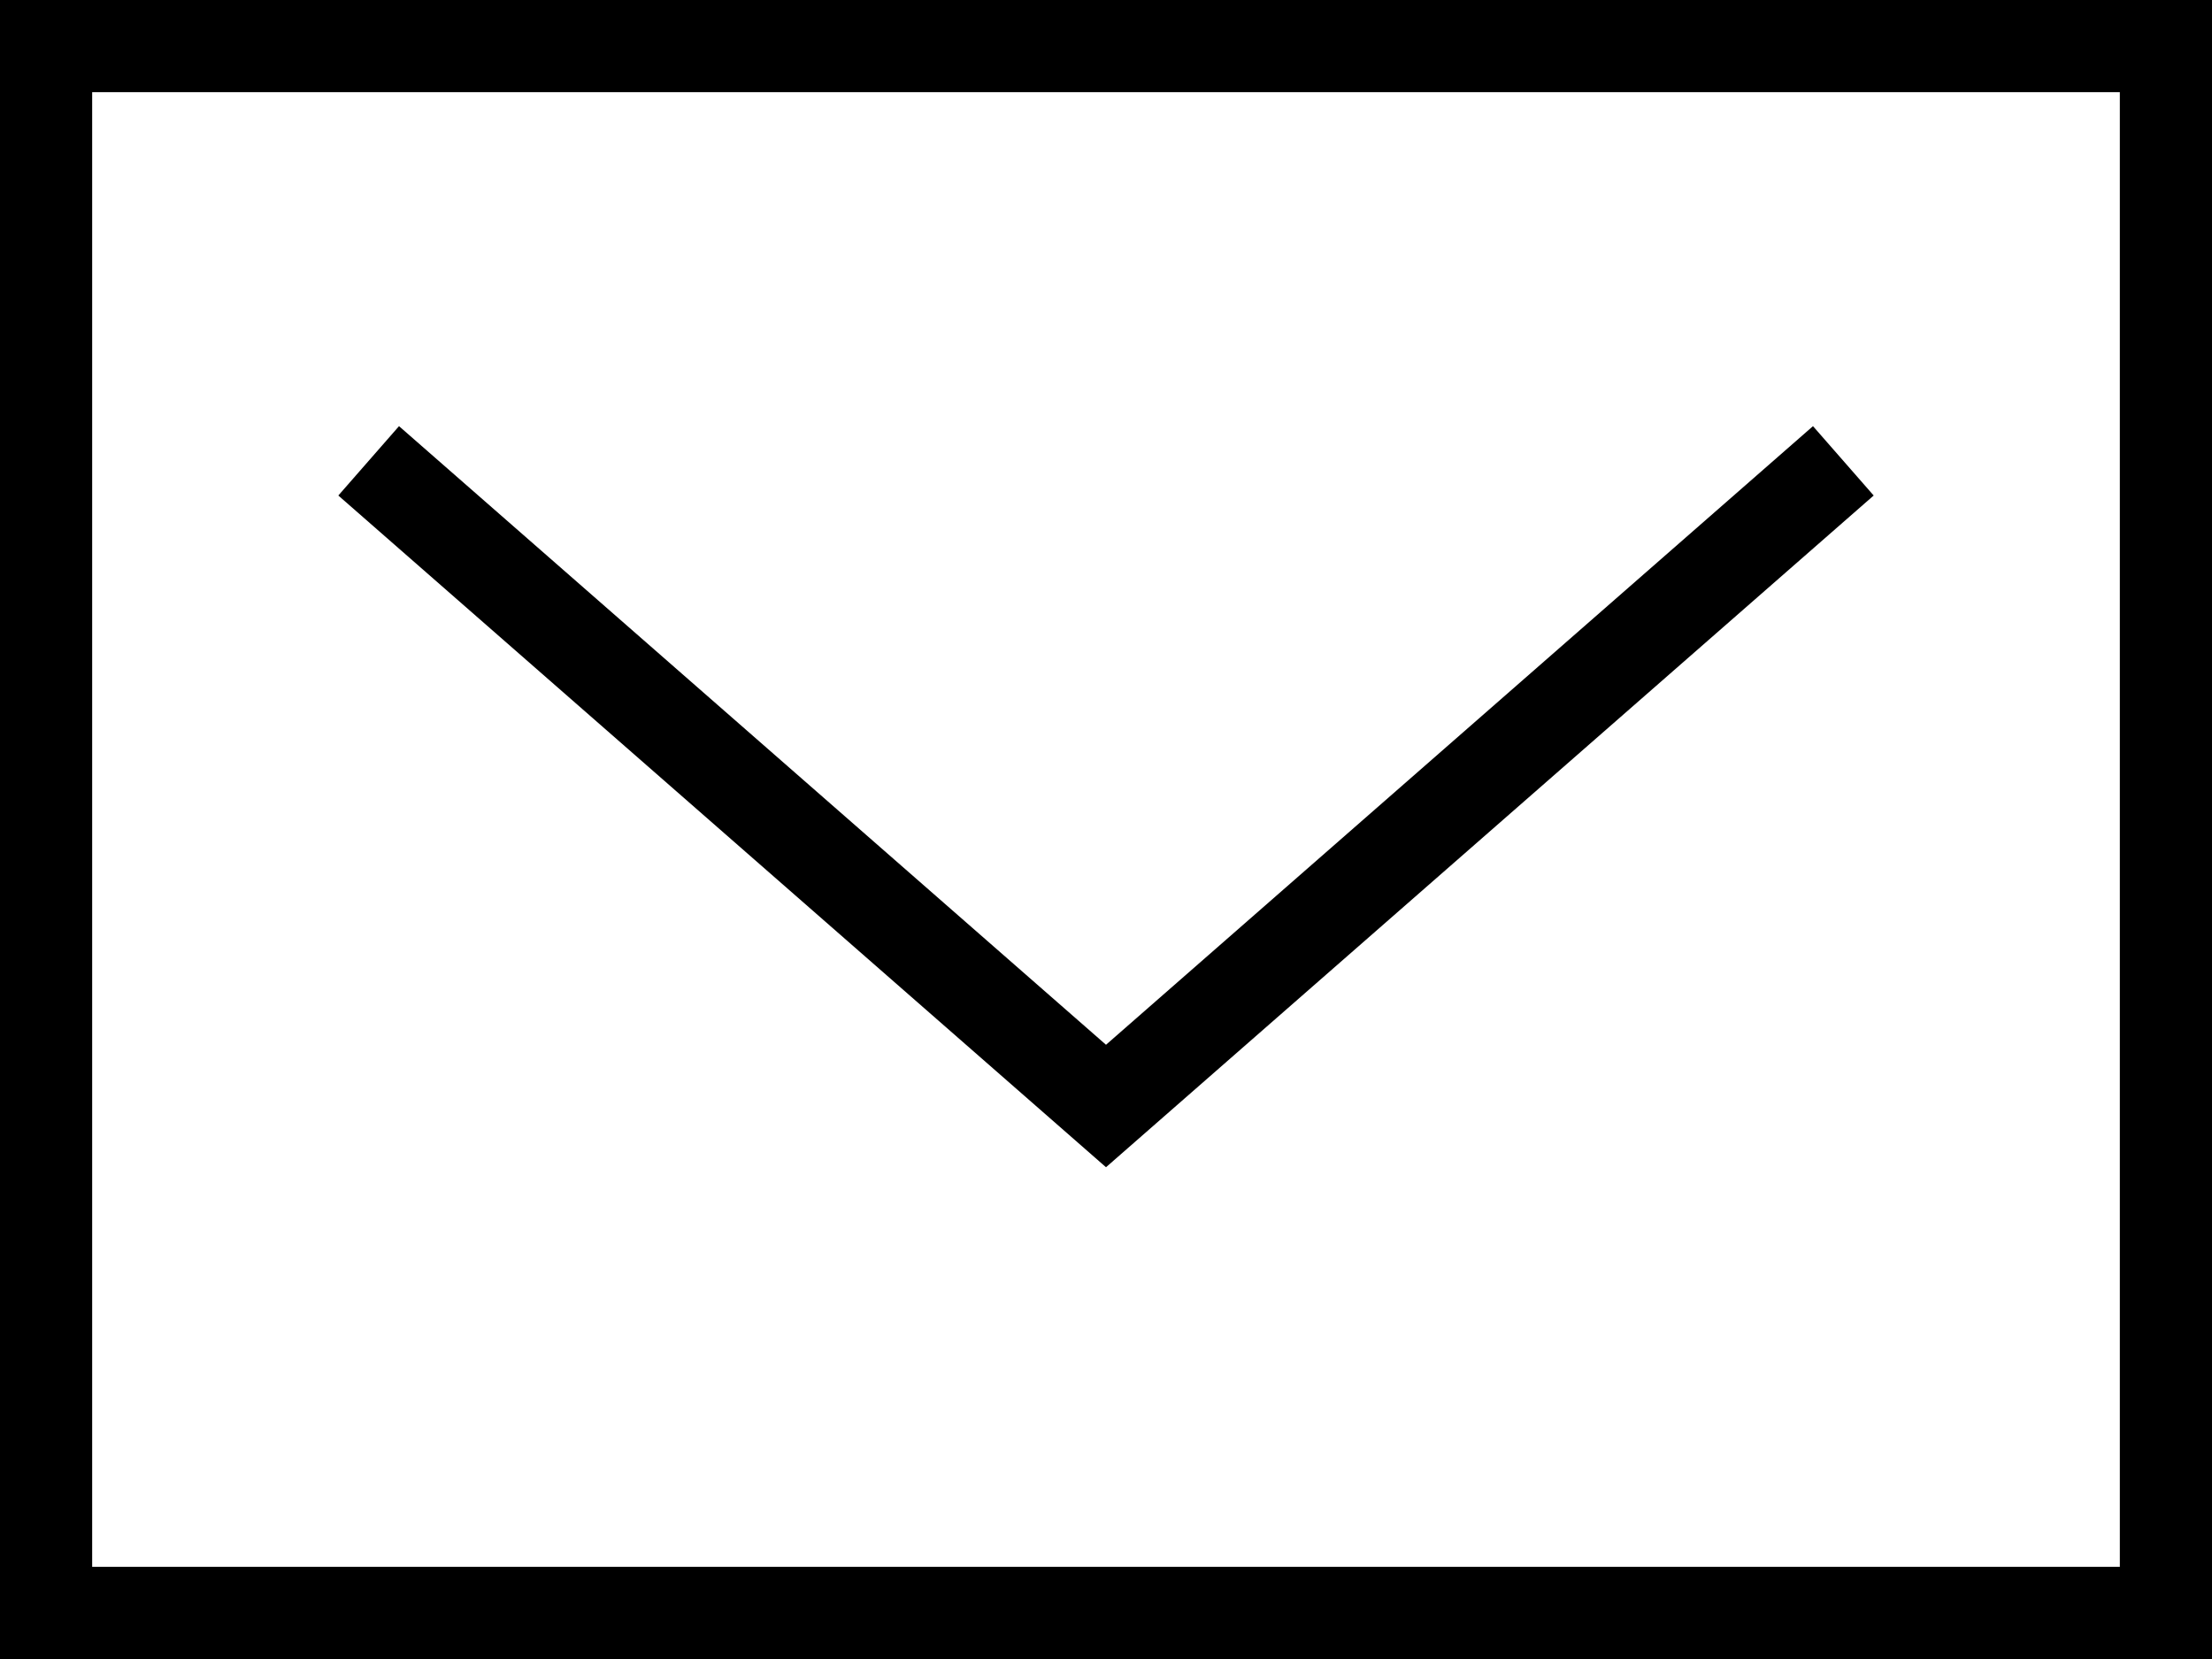
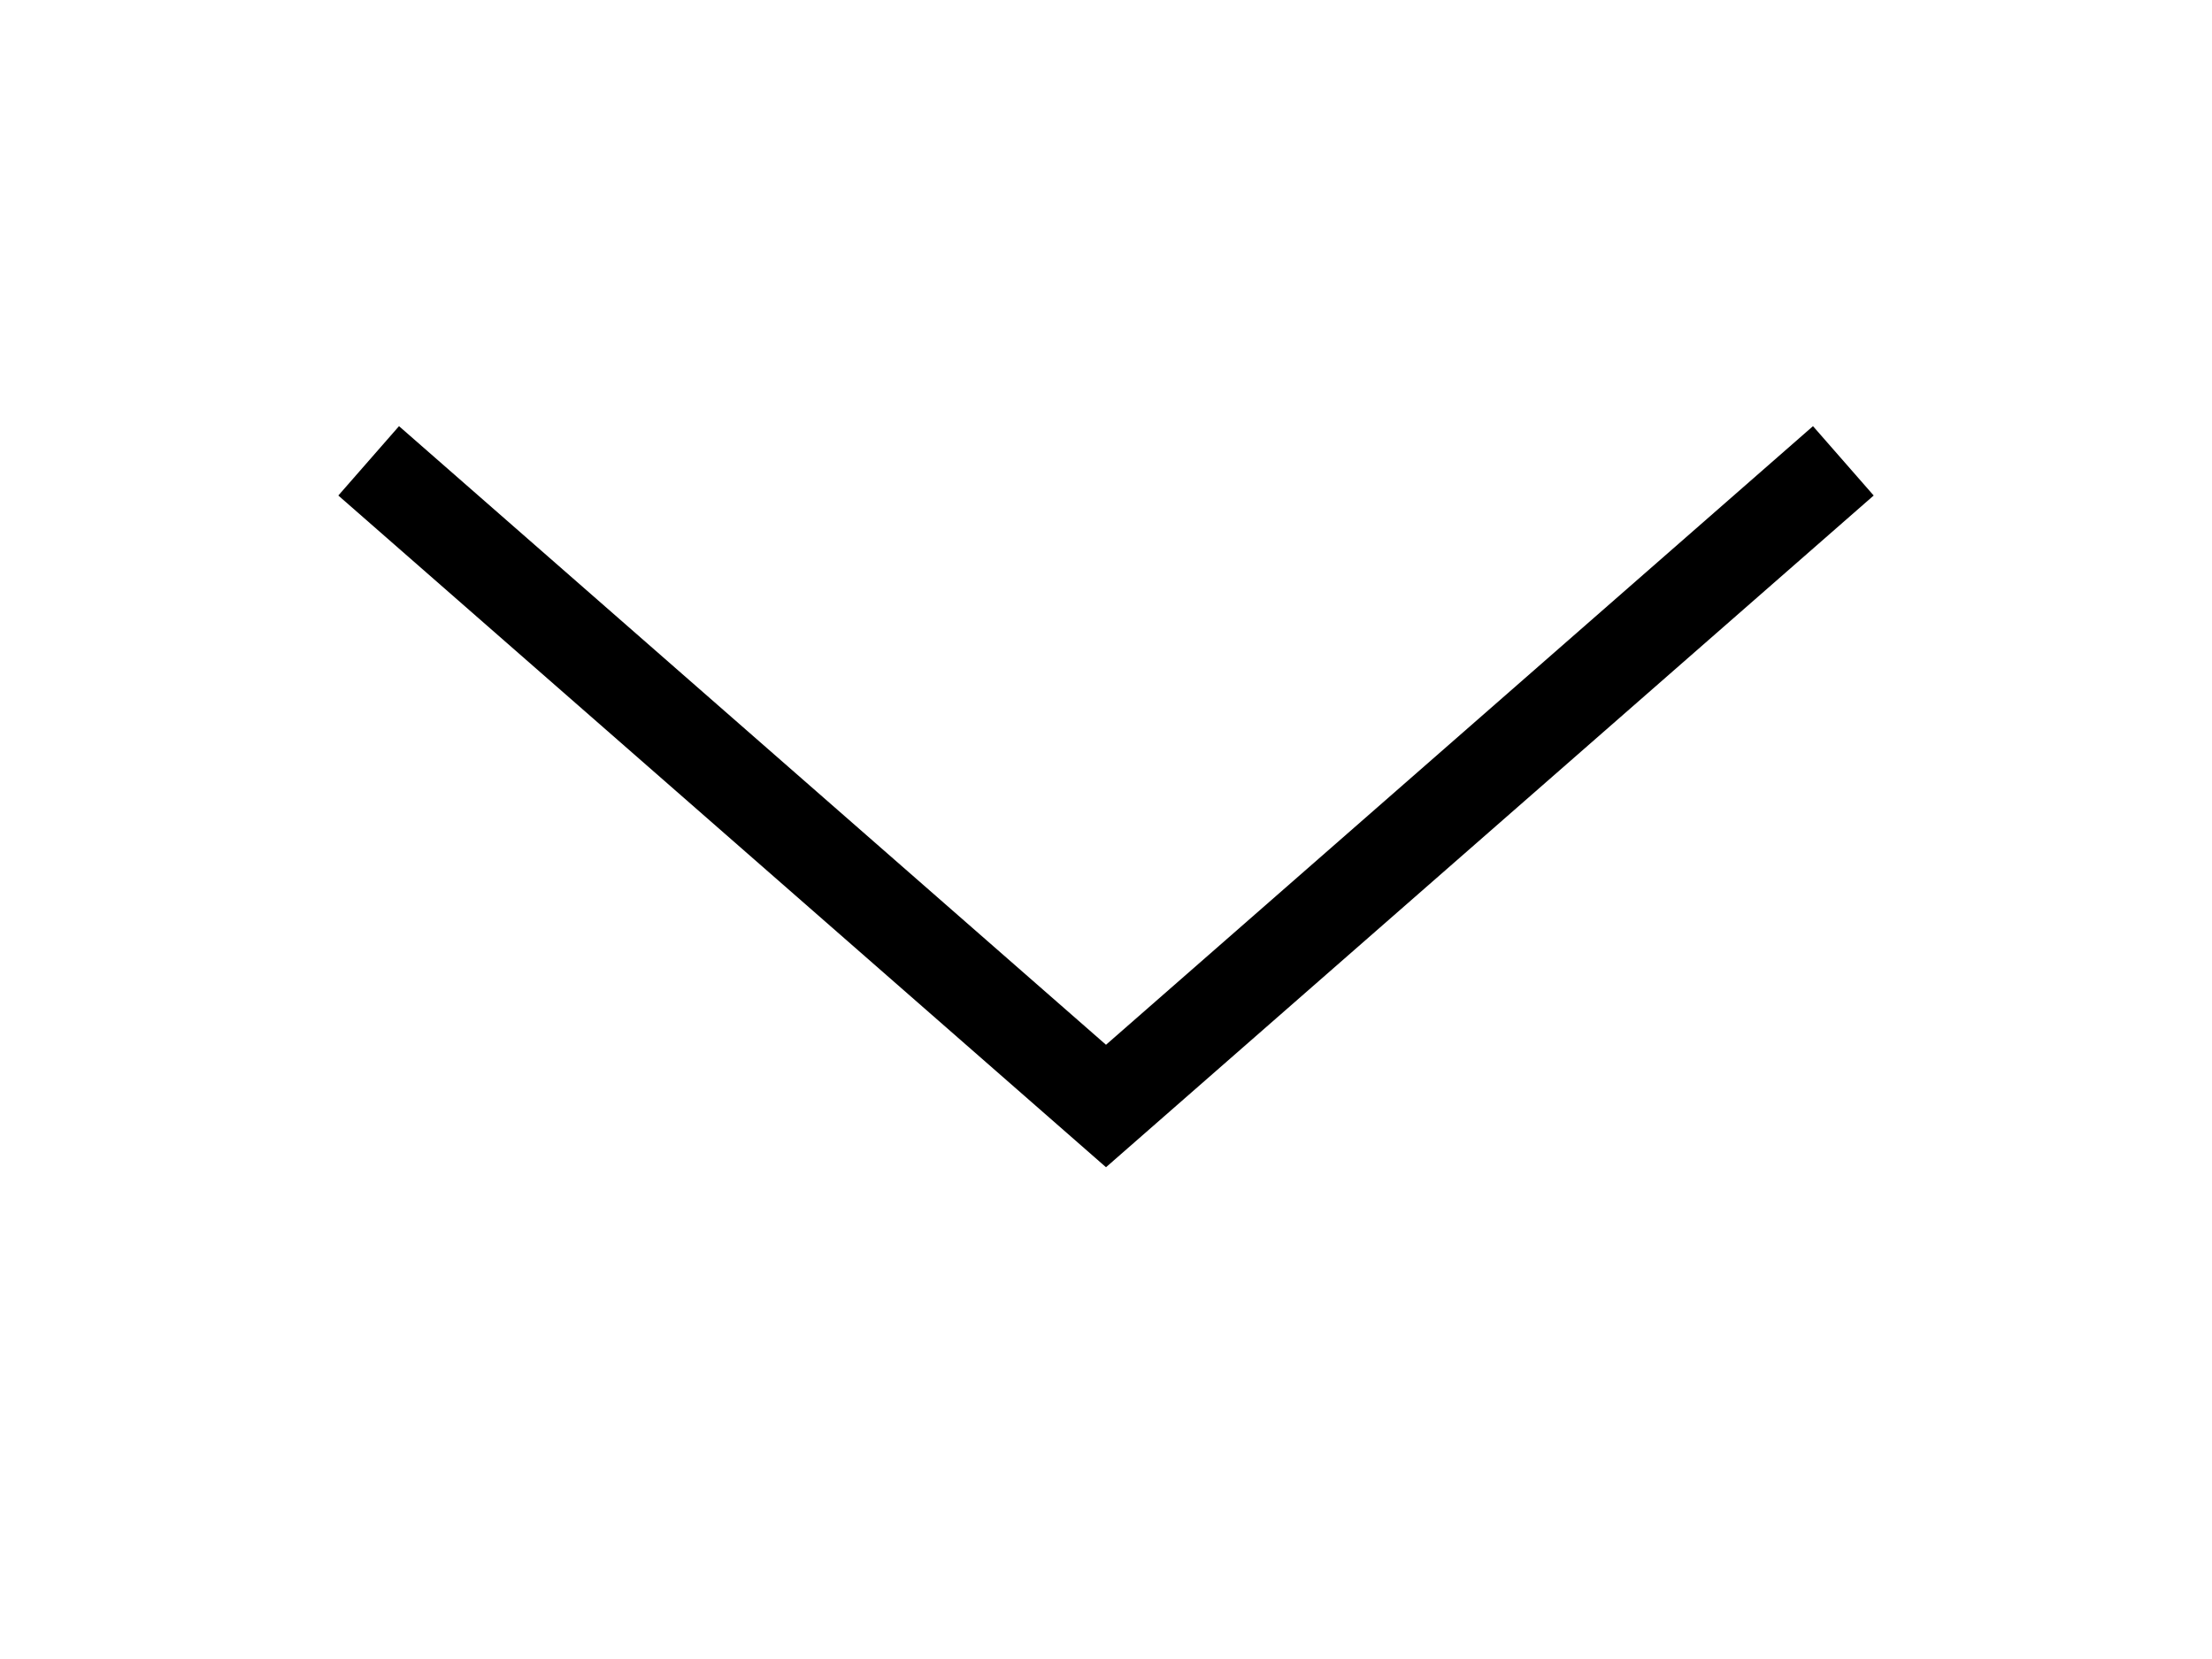
<svg xmlns="http://www.w3.org/2000/svg" width="24" height="18" viewBox="0 0 24 18" fill="none">
-   <rect x="0.5" y="0.5" width="23" height="17" stroke="black" />
  <path d="M20 5L12 12L4 5" stroke="black" />
</svg>